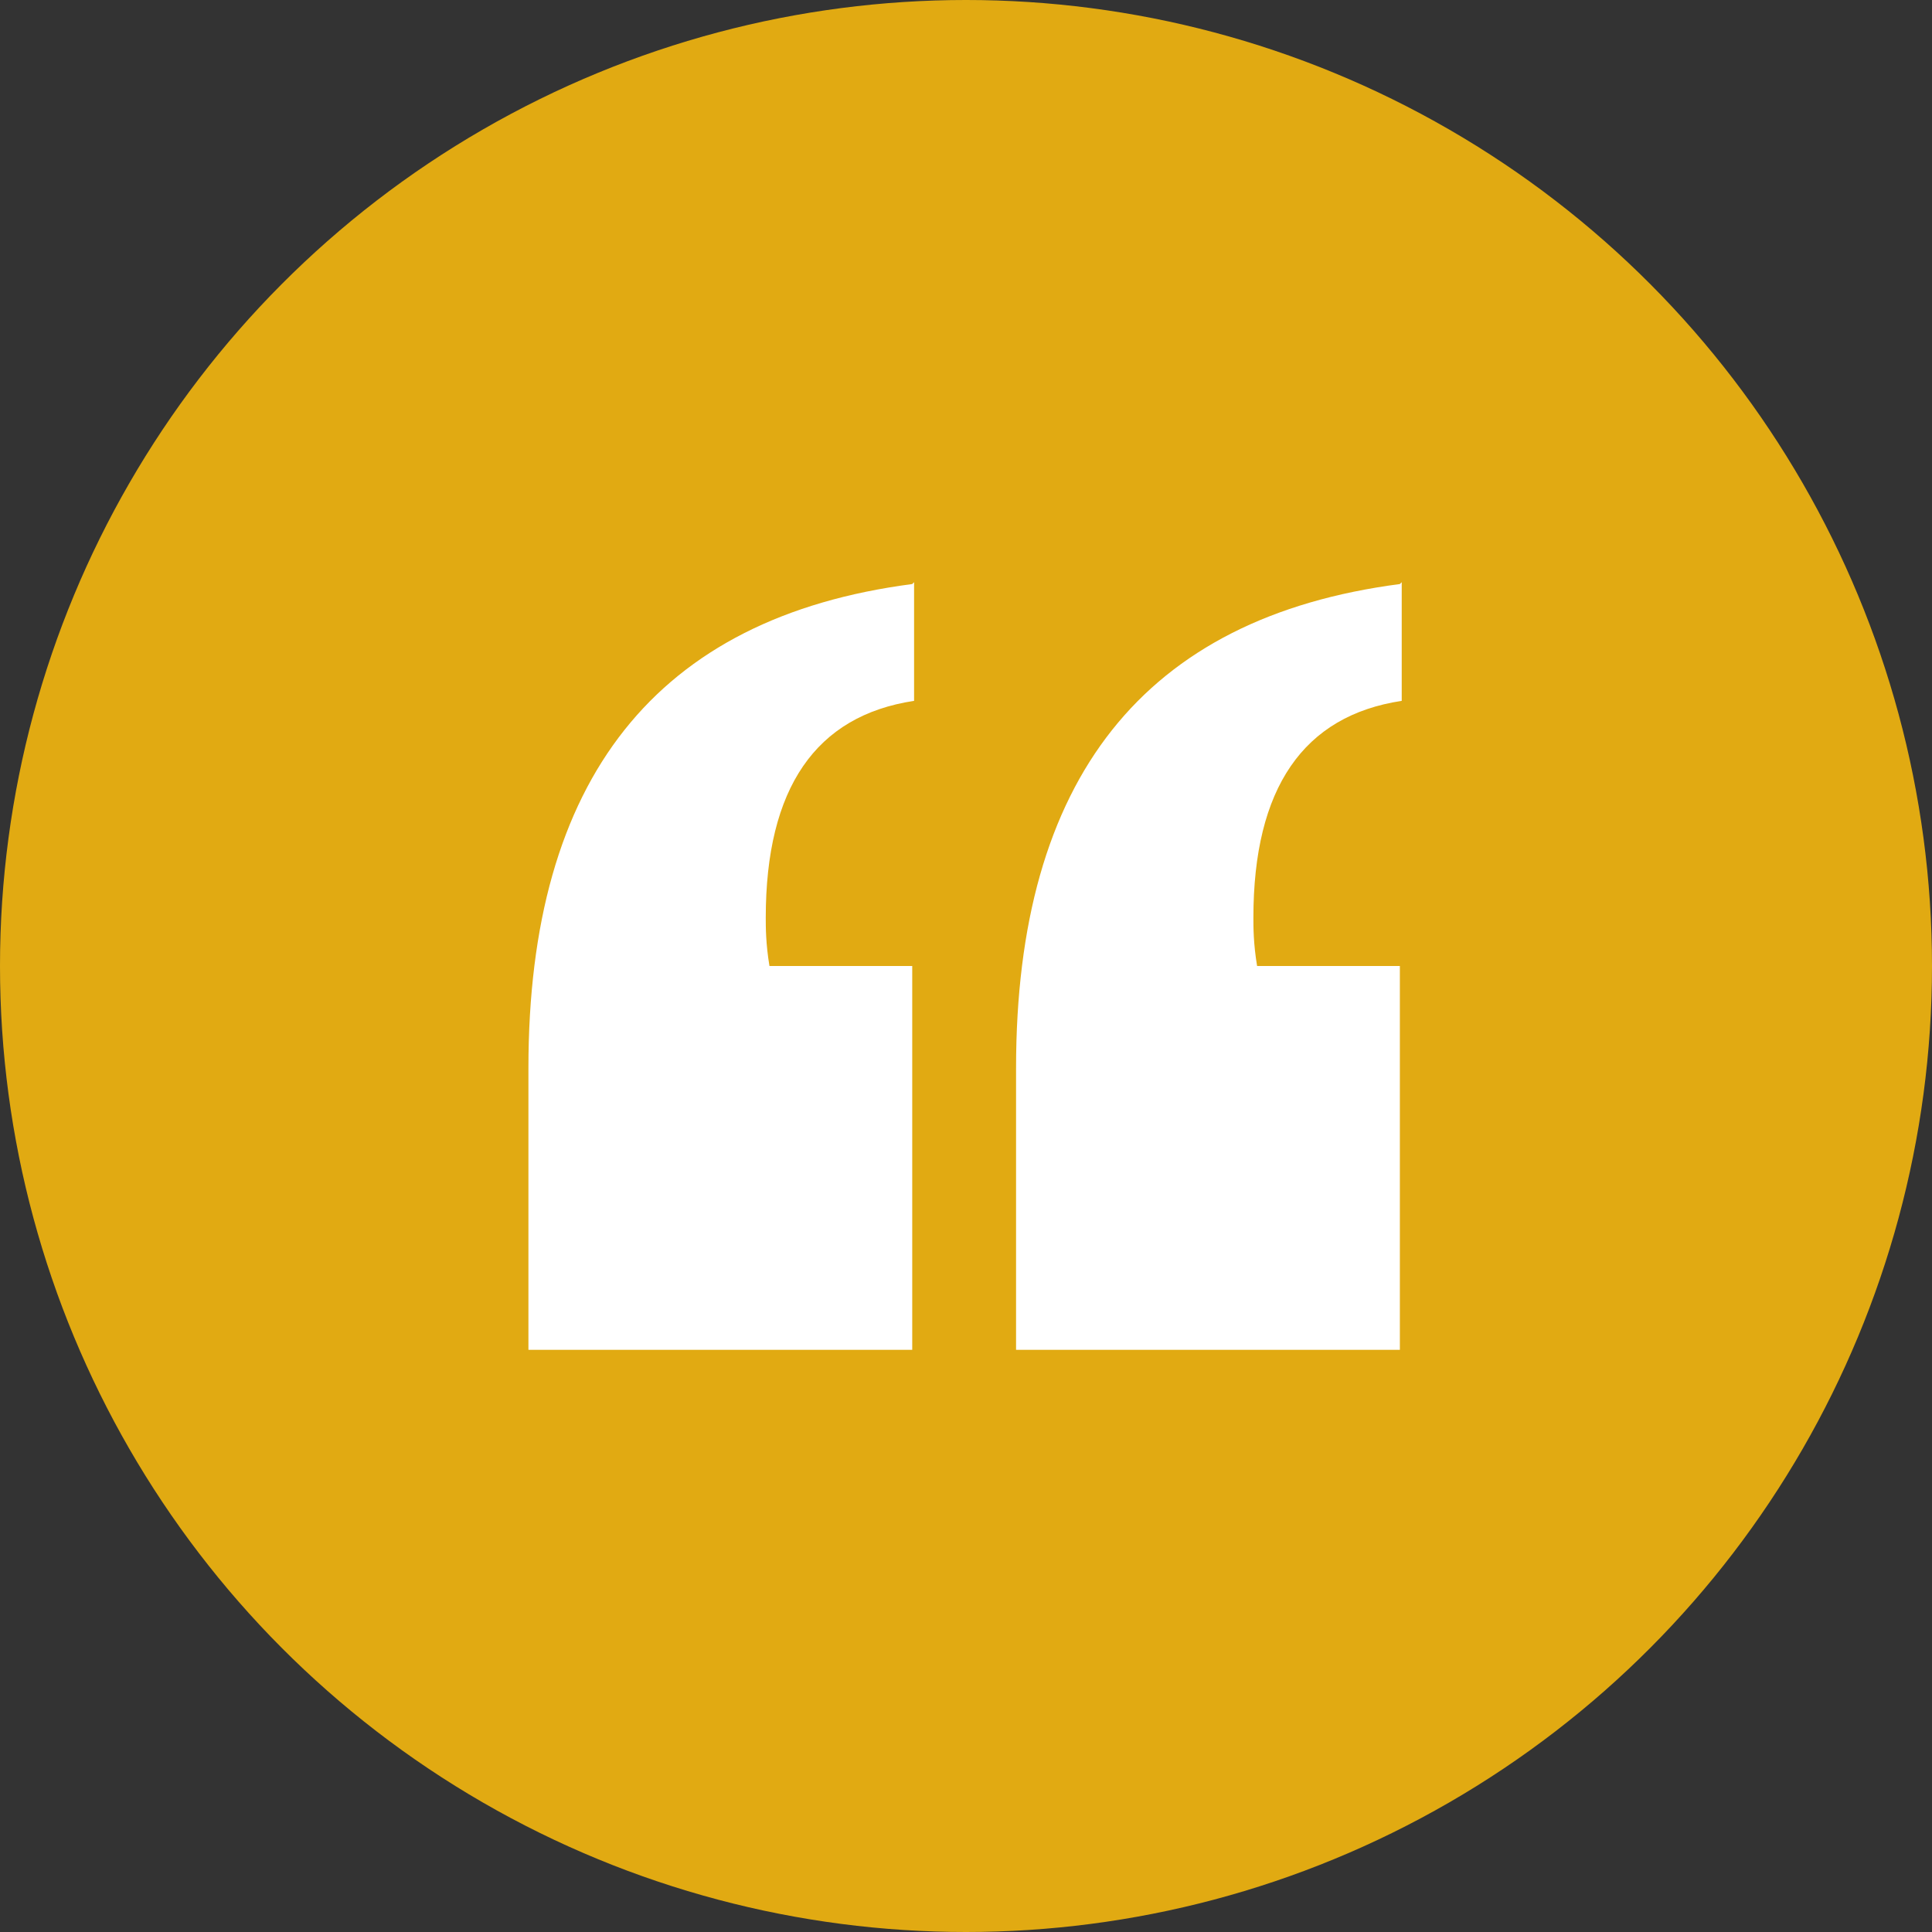
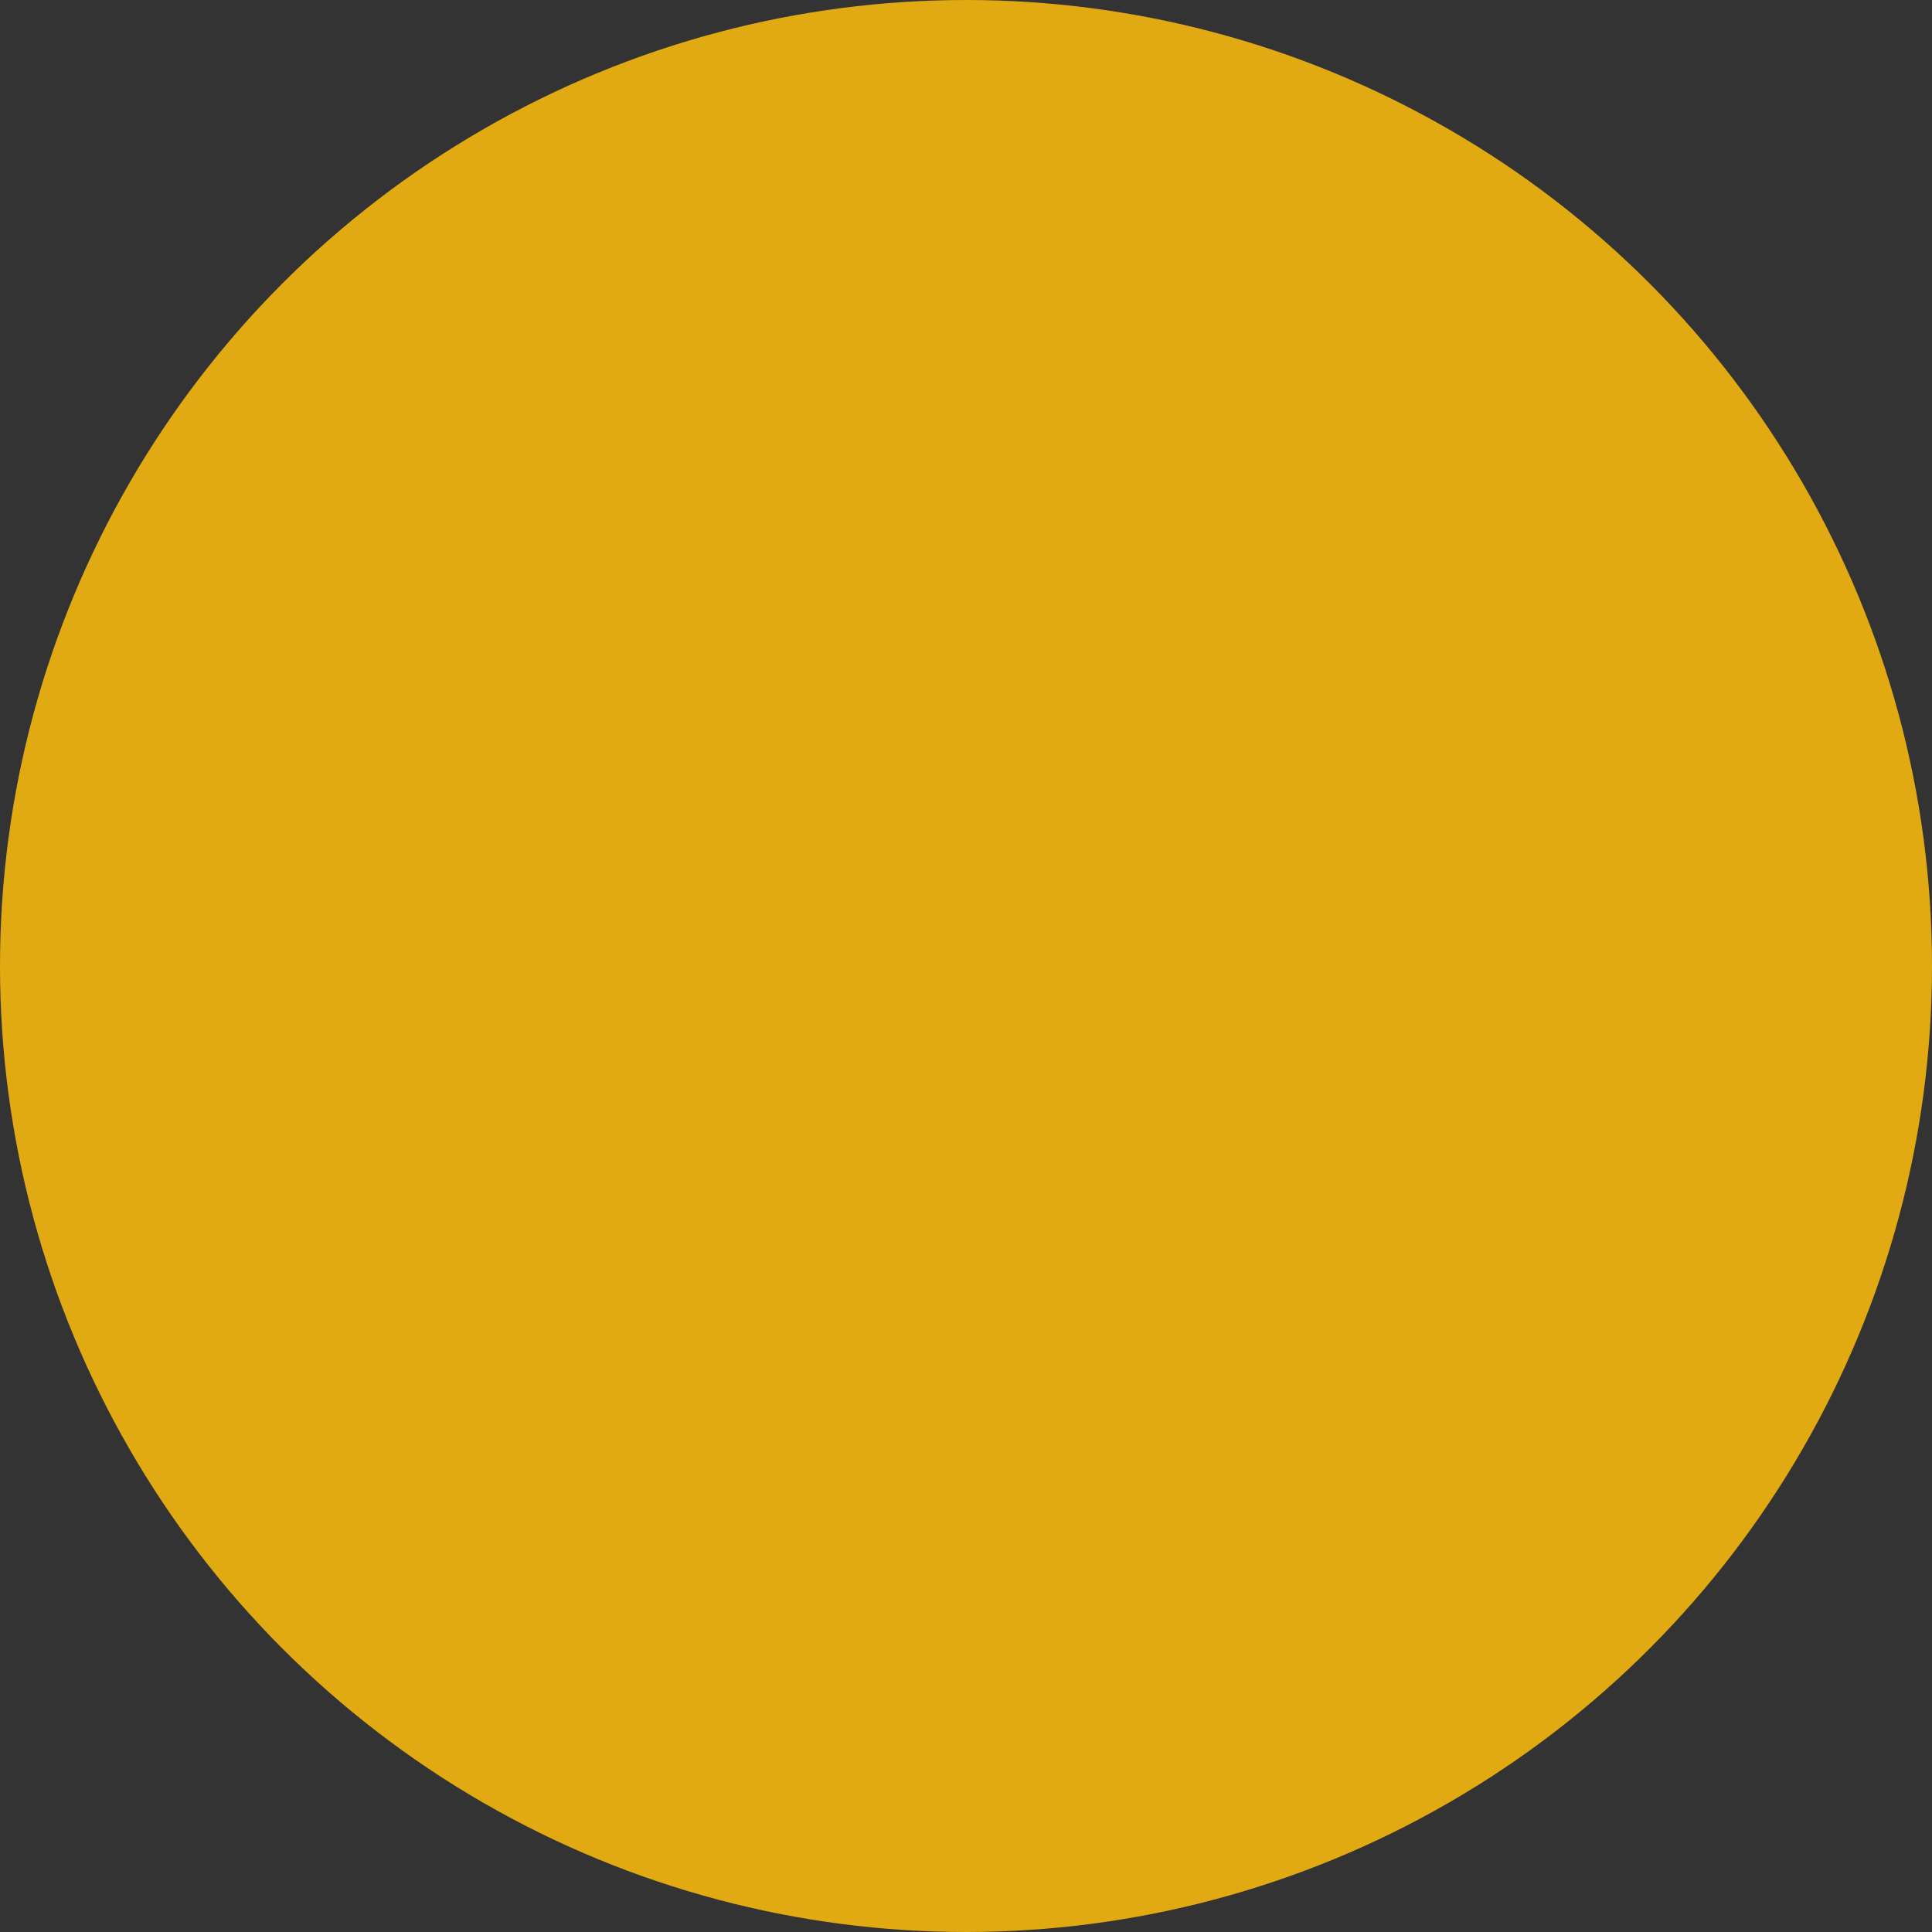
<svg xmlns="http://www.w3.org/2000/svg" id="Layer_2" data-name="Layer 2" viewBox="0 0 10.42 10.42">
  <rect x="0" y="0" width="10.42" height="10.42" fill="#333333" stroke="none" />
  <defs>
    <style>      .cls-1 {        fill: #fff;      }      .cls-2 {        fill: #e1aa12;      }    </style>
  </defs>
  <g id="Layer_1-2" data-name="Layer 1">
    <g>
      <circle class="cls-2" cx="5.21" cy="5.21" r="5.21" />
-       <path class="cls-1" d="M4.93,3.14v.64c-.53.08-.8.47-.8,1.17,0,.05,0,.14.02.26h.77v2.07h-2.07v-1.52c0-1.56.69-2.43,2.07-2.61ZM7.56,3.14v.64c-.53.08-.8.47-.8,1.17,0,.05,0,.14.02.26h.77v2.07h-2.07v-1.52c0-1.56.69-2.43,2.07-2.61Z" />
    </g>
  </g>
</svg>